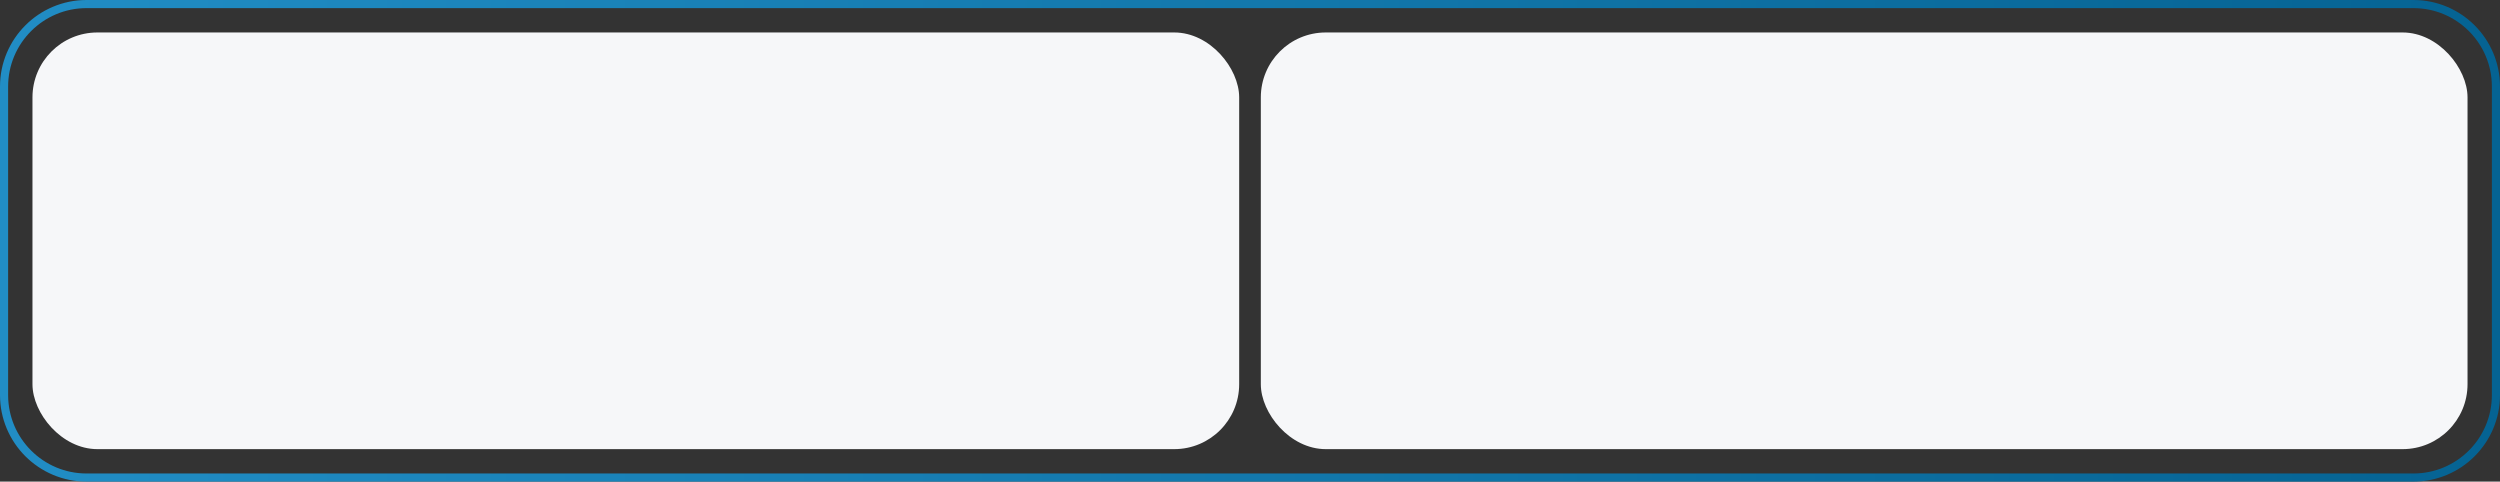
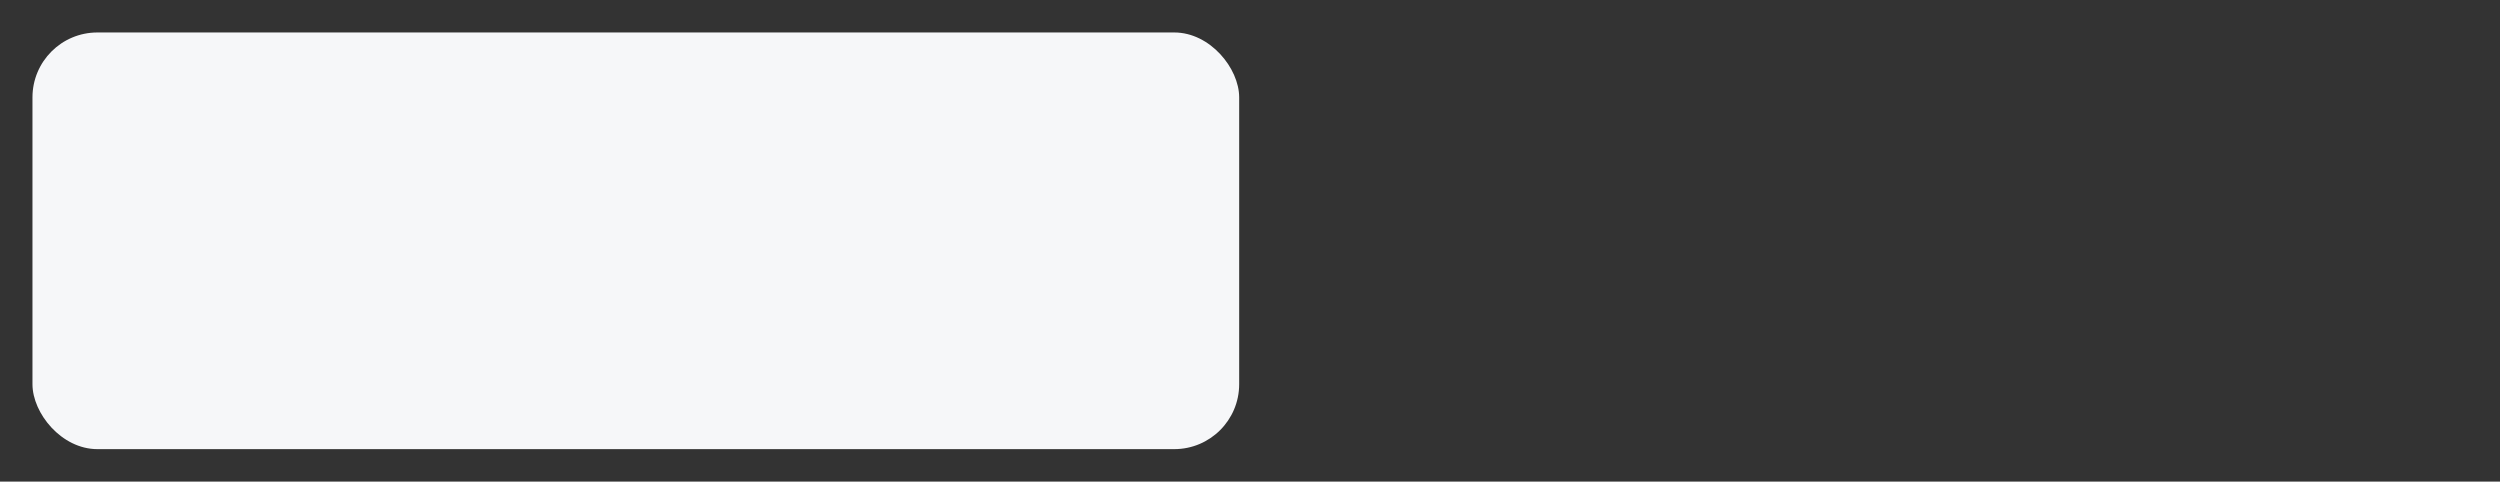
<svg xmlns="http://www.w3.org/2000/svg" width="462" height="89" viewBox="0 0 462 89" fill="none">
  <rect x="0" y="0" width="462" height="89" fill="#333333" stroke="none" />
  <rect x="6" y="6" width="223" height="77" rx="12" fill="#F6F7F9" />
-   <rect x="233" y="6" width="223" height="77" rx="12" fill="#F6F7F9" />
-   <path d="M446 0.75H16C7.578 0.75 0.75 7.578 0.75 16V73C0.75 81.422 7.578 88.25 16 88.25H446C454.422 88.25 461.25 81.422 461.25 73V16C461.25 7.578 454.422 0.75 446 0.75Z" stroke="url(#paint0_linear_782_71)" stroke-width="1.5" />
  <defs>
    <linearGradient id="paint0_linear_782_71" x1="462" y1="44.5" x2="-7.13101e-06" y2="44.5" gradientUnits="userSpaceOnUse">
      <stop stop-color="#056393" />
      <stop offset="1" stop-color="#218DC5" />
    </linearGradient>
  </defs>
</svg>